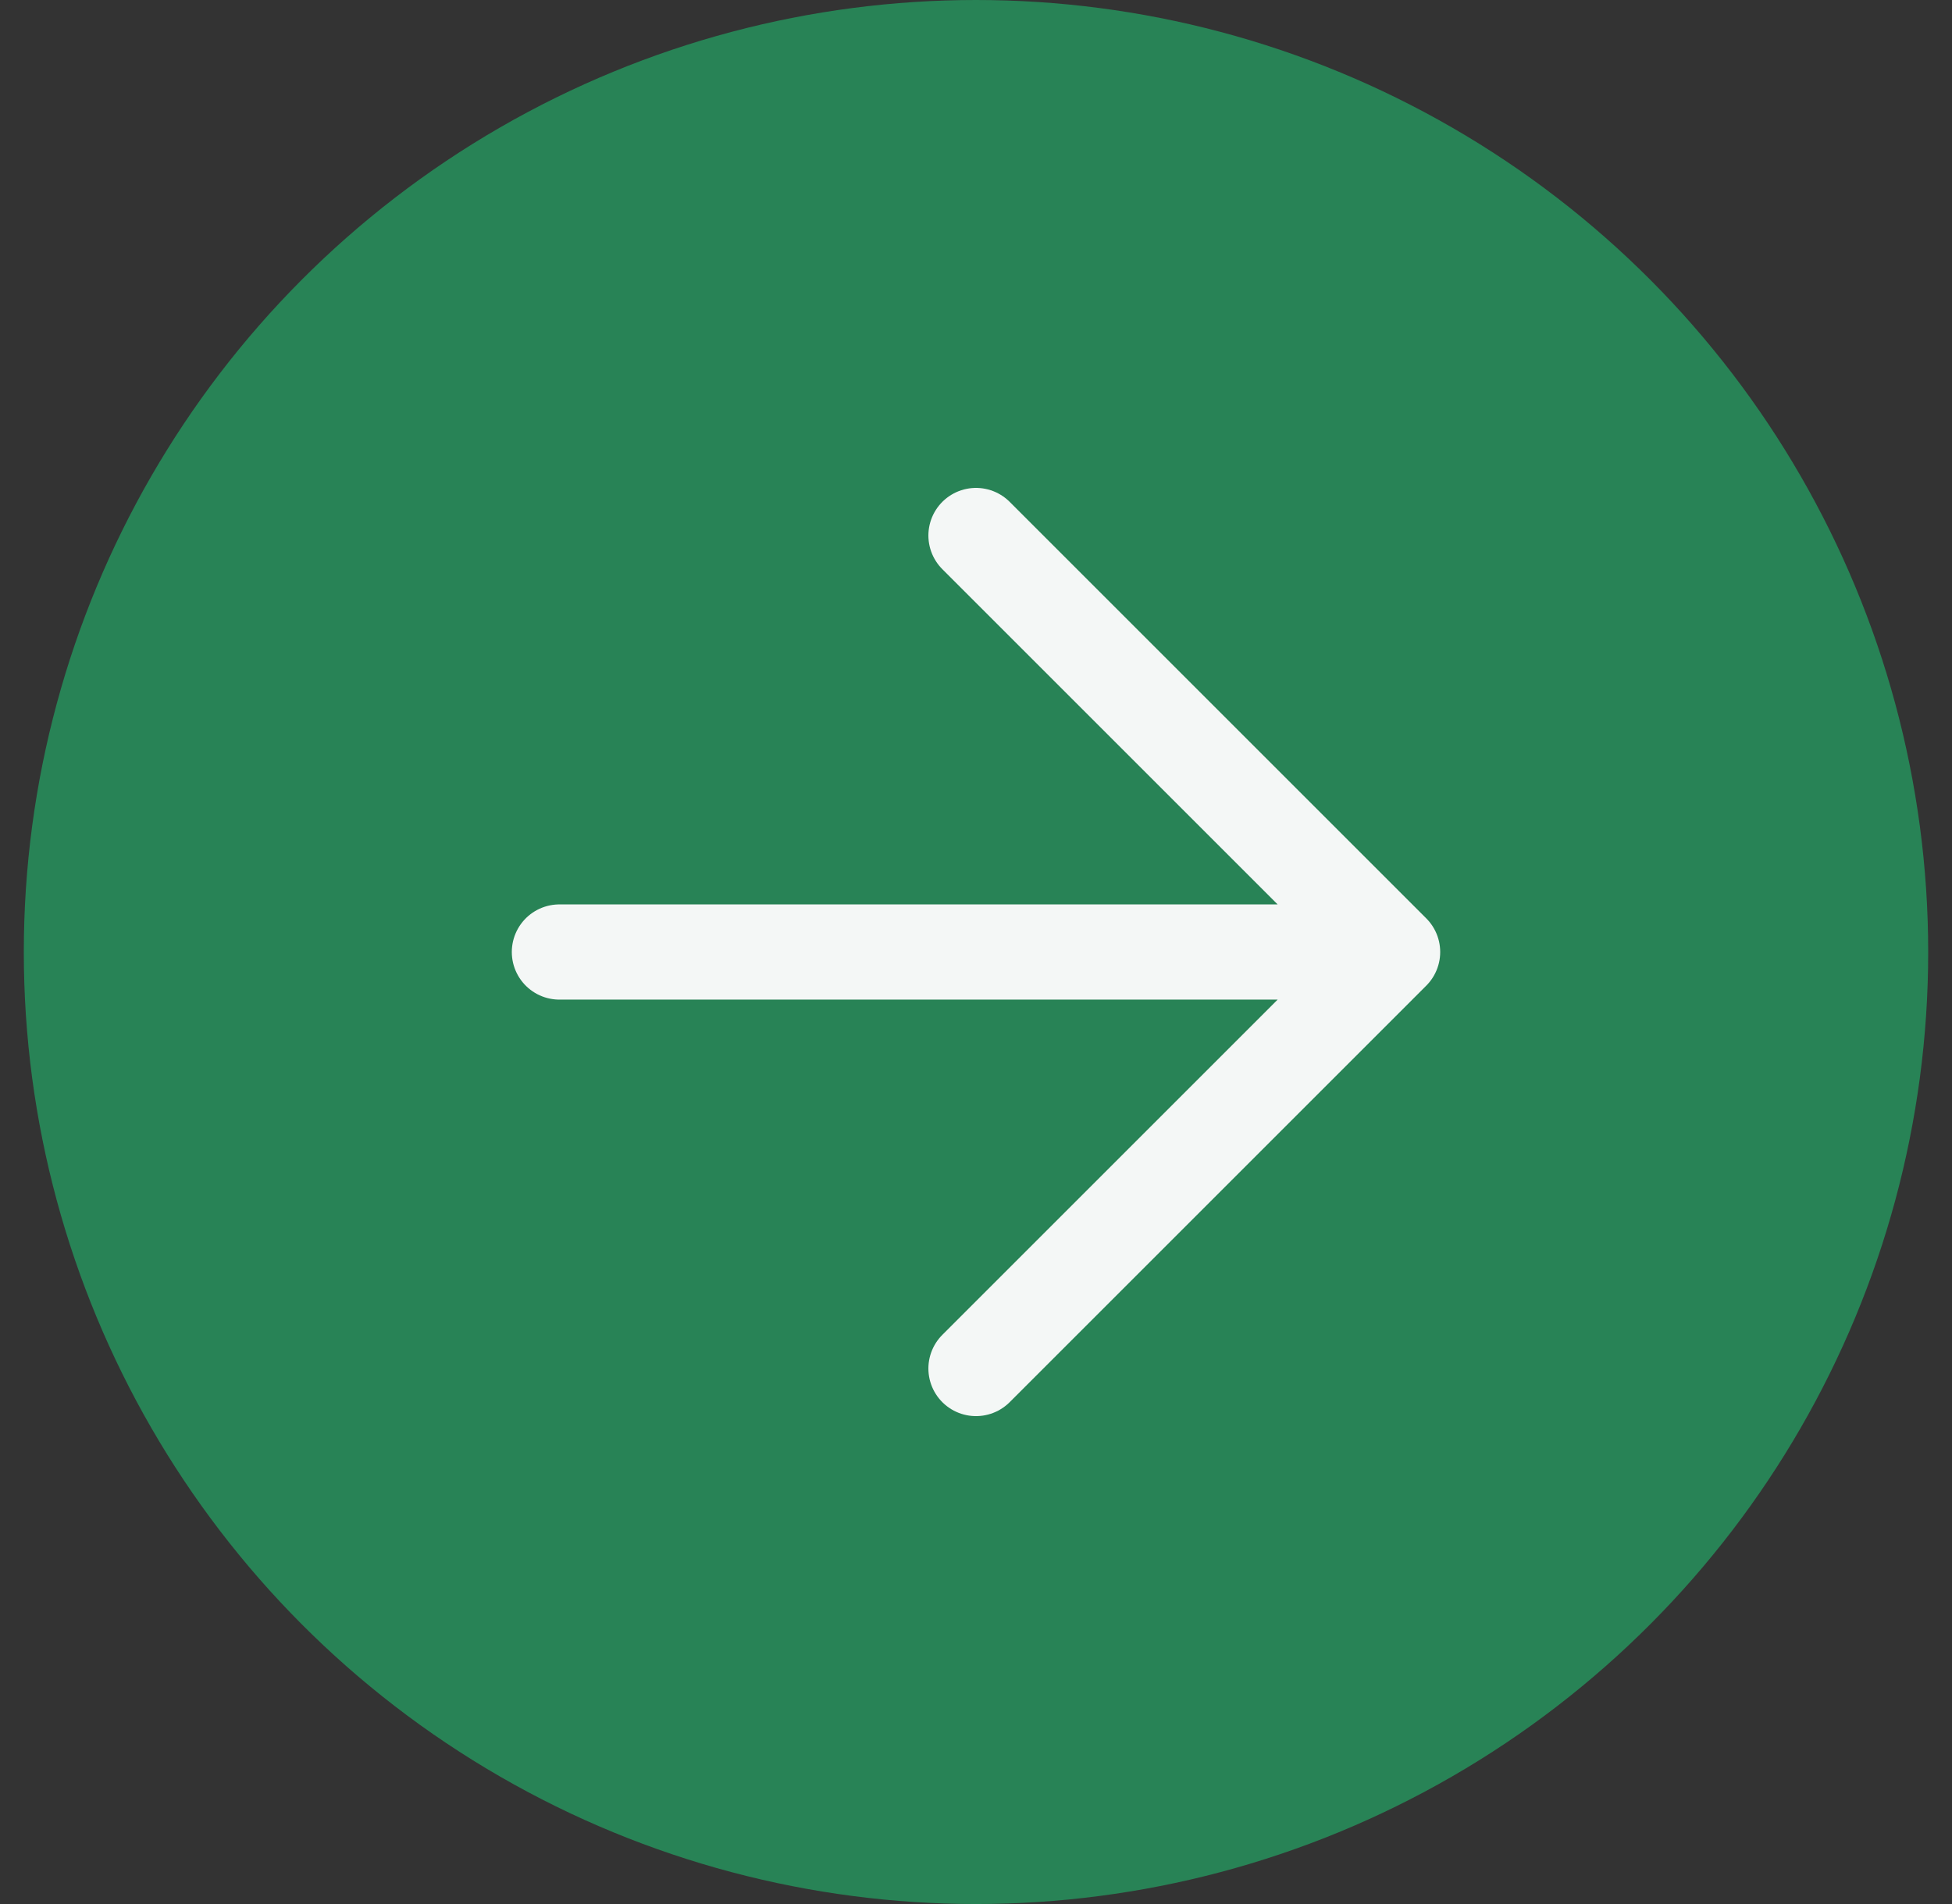
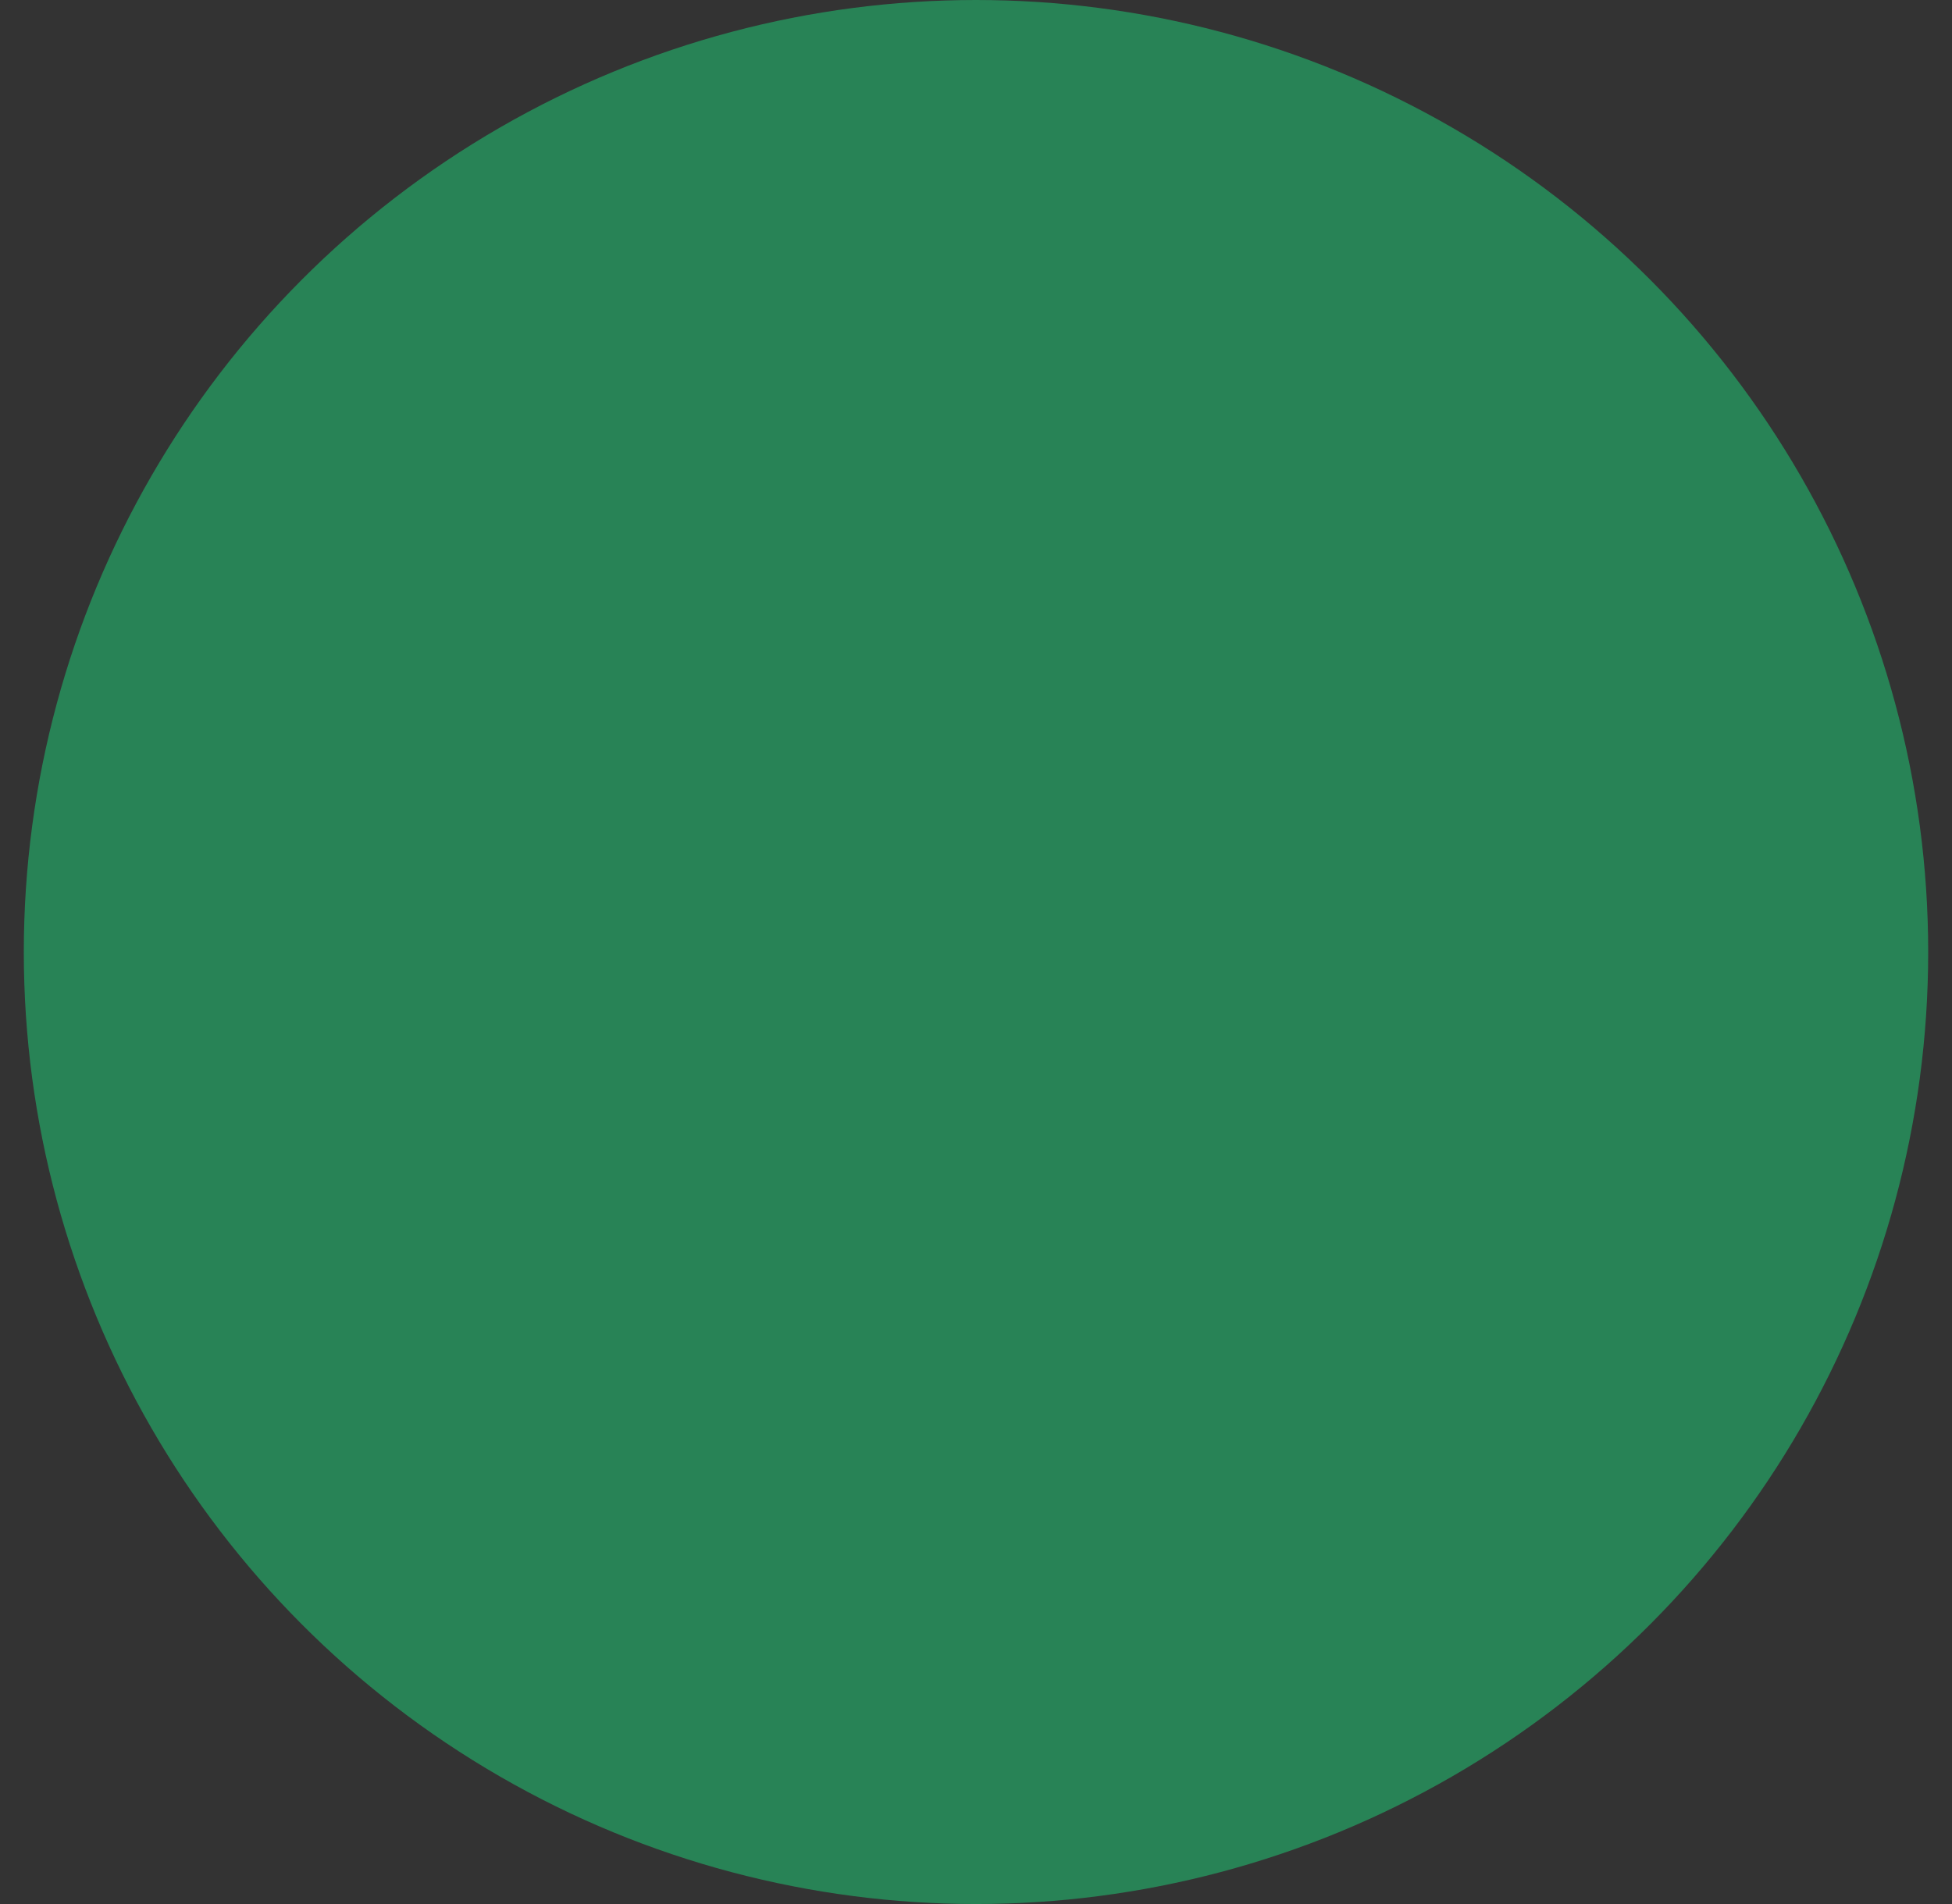
<svg xmlns="http://www.w3.org/2000/svg" width="41" height="40" fill="none">
  <rect width="100%" height="100%" fill="#333333" stroke="none" />
  <circle cx="20.5" cy="20" r="20" fill="#288356" />
-   <path d="M11.75 20h17.5M20.5 11.25 29.25 20l-8.75 8.75" stroke="#F4F7F6" stroke-width="2" stroke-linecap="round" stroke-linejoin="round" />
</svg>